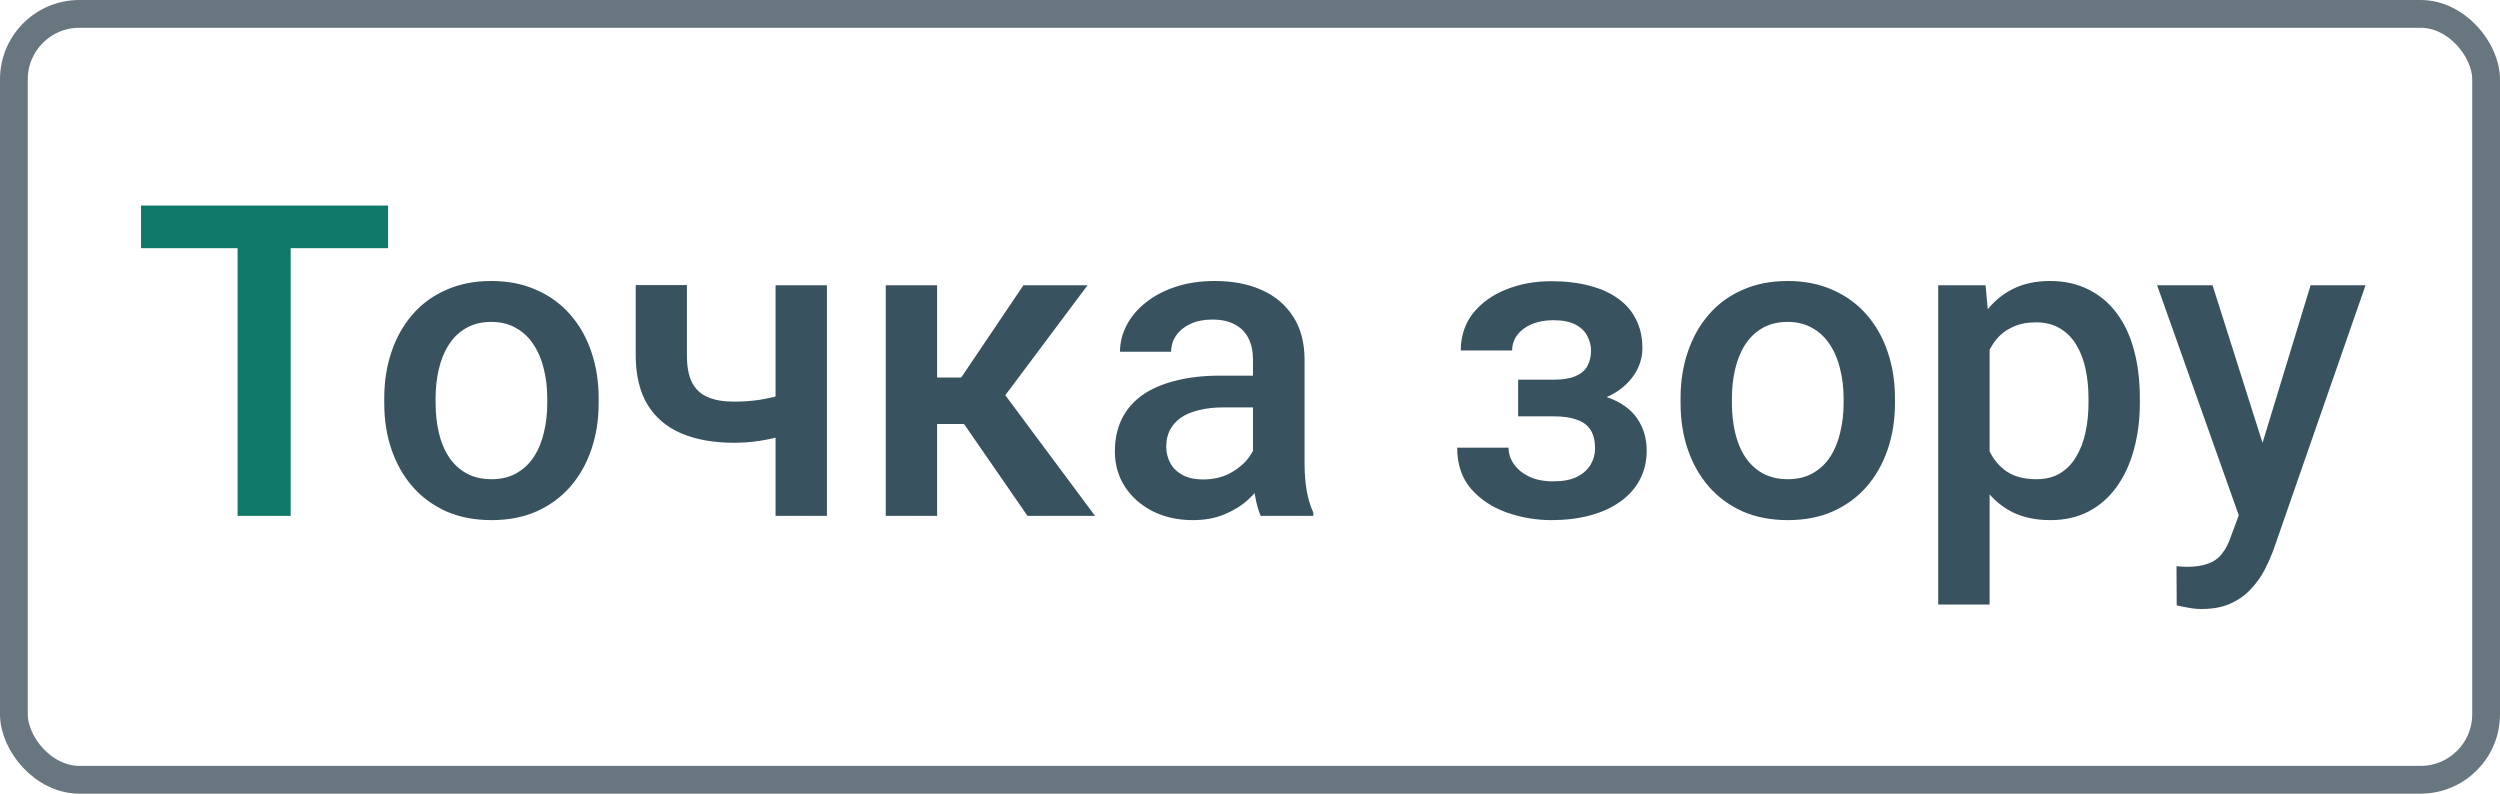
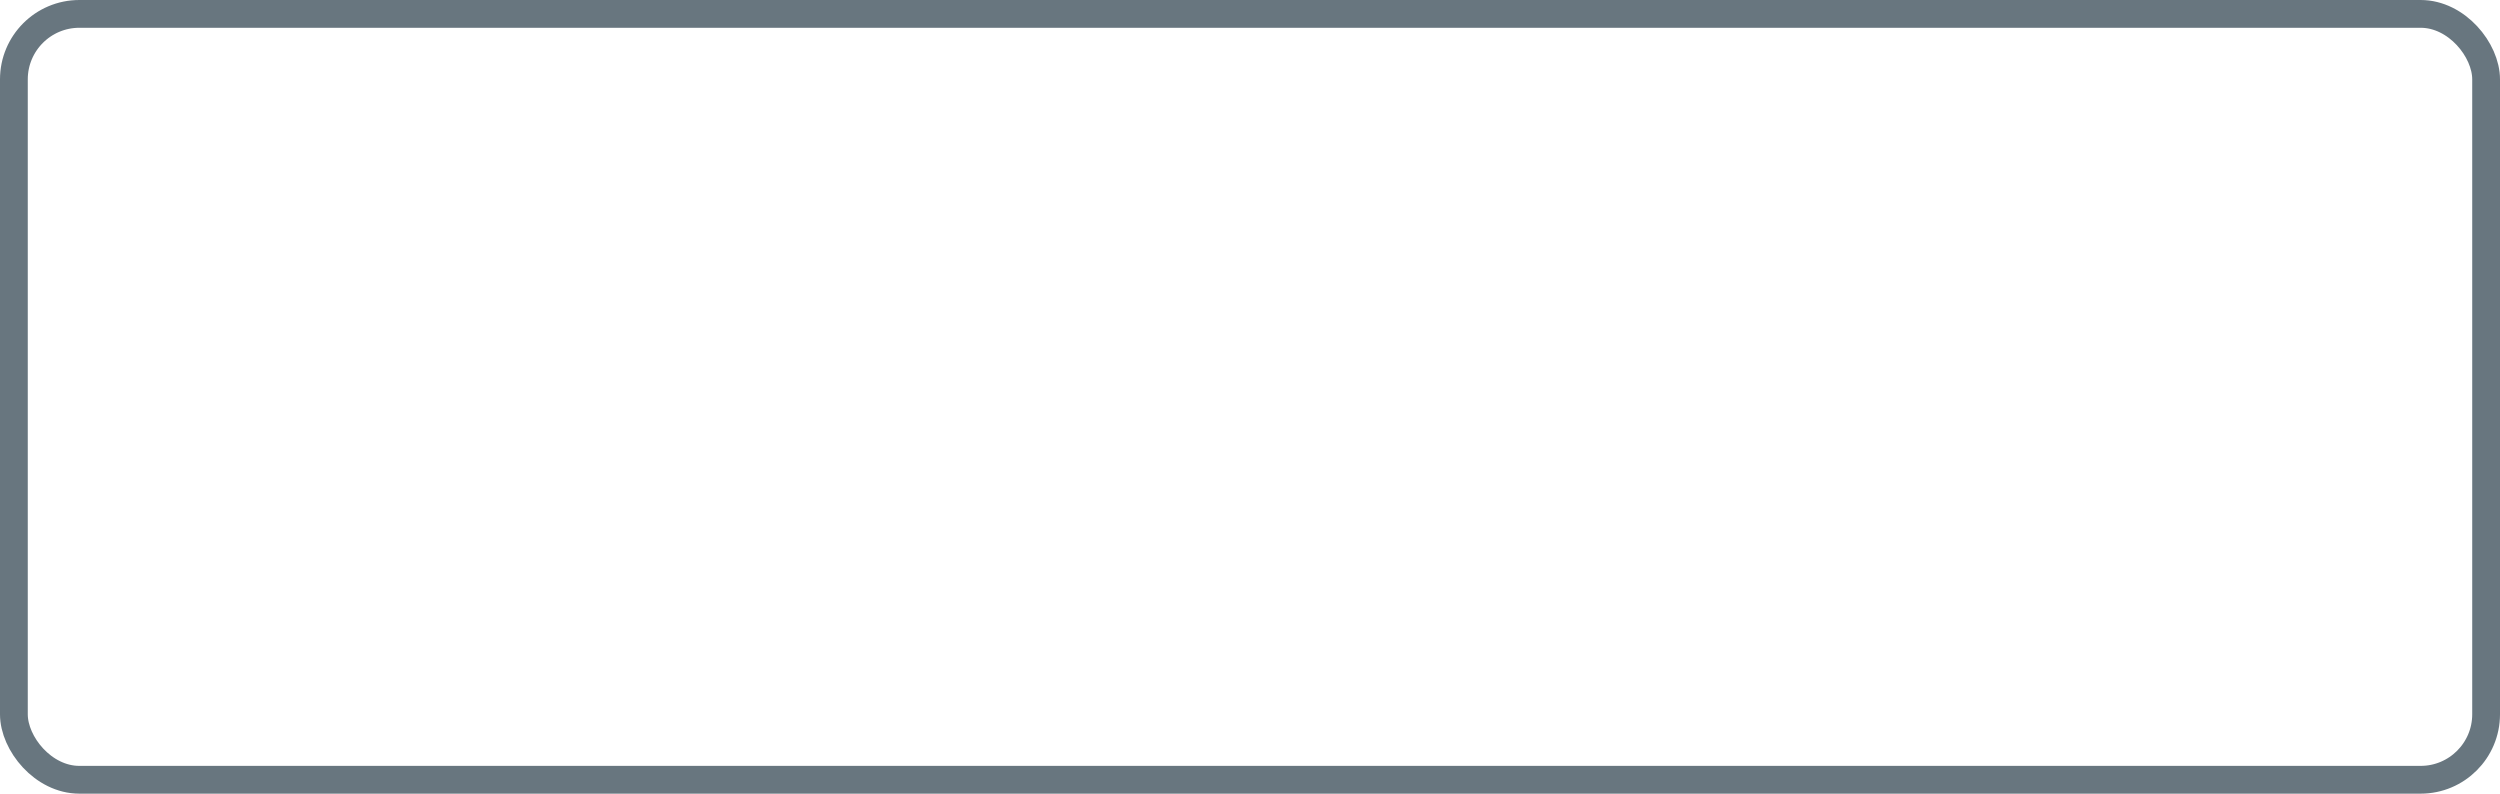
<svg xmlns="http://www.w3.org/2000/svg" width="63" height="20" viewBox="0 0 63 20" fill="none">
  <rect x="0.35" y="0.35" width="62.3" height="19.3" rx="1.65" stroke="#68767F" stroke-width="0.7" />
-   <path d="M56.648 12.366L58.227 7.188H59.612L57.281 13.886C57.227 14.03 57.158 14.185 57.072 14.354C56.986 14.522 56.873 14.681 56.733 14.832C56.597 14.986 56.427 15.109 56.223 15.202C56.019 15.299 55.772 15.347 55.482 15.347C55.367 15.347 55.256 15.336 55.149 15.315C55.045 15.297 54.947 15.277 54.853 15.256L54.848 14.268C54.884 14.271 54.927 14.275 54.977 14.278C55.031 14.282 55.074 14.284 55.106 14.284C55.321 14.284 55.5 14.257 55.643 14.203C55.786 14.153 55.903 14.071 55.992 13.956C56.085 13.841 56.164 13.688 56.228 13.494L56.648 12.366ZM55.756 7.188L57.136 11.539L57.367 12.903L56.47 13.134L54.359 7.188H55.756Z M50.138 8.306V15.234H48.843V7.188H50.036L50.138 8.306ZM53.924 10.04V10.153C53.924 10.576 53.874 10.968 53.774 11.33C53.677 11.688 53.532 12.001 53.339 12.27C53.149 12.534 52.915 12.74 52.635 12.887C52.356 13.034 52.034 13.107 51.669 13.107C51.307 13.107 50.99 13.041 50.718 12.909C50.449 12.773 50.222 12.581 50.036 12.334C49.849 12.087 49.699 11.797 49.584 11.464C49.474 11.127 49.395 10.758 49.348 10.357V9.922C49.395 9.496 49.474 9.11 49.584 8.762C49.699 8.415 49.849 8.116 50.036 7.865C50.222 7.615 50.449 7.421 50.718 7.285C50.986 7.149 51.3 7.081 51.658 7.081C52.023 7.081 52.347 7.153 52.63 7.296C52.913 7.436 53.151 7.636 53.344 7.897C53.538 8.155 53.683 8.467 53.779 8.832C53.876 9.194 53.924 9.597 53.924 10.04ZM52.63 10.153V10.04C52.63 9.772 52.605 9.523 52.555 9.294C52.505 9.061 52.426 8.857 52.318 8.682C52.211 8.506 52.073 8.37 51.905 8.273C51.74 8.173 51.541 8.123 51.309 8.123C51.079 8.123 50.883 8.162 50.718 8.241C50.553 8.316 50.415 8.422 50.304 8.558C50.193 8.694 50.107 8.854 50.046 9.036C49.986 9.215 49.943 9.41 49.917 9.622V10.664C49.96 10.921 50.034 11.158 50.138 11.373C50.242 11.587 50.388 11.759 50.578 11.888C50.772 12.014 51.019 12.076 51.319 12.076C51.552 12.076 51.751 12.026 51.916 11.926C52.08 11.825 52.215 11.688 52.318 11.512C52.426 11.333 52.505 11.127 52.555 10.895C52.605 10.662 52.63 10.415 52.63 10.153Z M42.35 10.159V10.035C42.35 9.616 42.41 9.228 42.532 8.87C42.654 8.508 42.829 8.195 43.059 7.93C43.291 7.661 43.574 7.453 43.907 7.307C44.244 7.156 44.623 7.081 45.046 7.081C45.472 7.081 45.852 7.156 46.185 7.307C46.521 7.453 46.806 7.661 47.039 7.93C47.271 8.195 47.449 8.508 47.57 8.87C47.692 9.228 47.753 9.616 47.753 10.035V10.159C47.753 10.578 47.692 10.966 47.57 11.324C47.449 11.682 47.271 11.996 47.039 12.264C46.806 12.529 46.523 12.737 46.19 12.887C45.857 13.034 45.479 13.107 45.057 13.107C44.63 13.107 44.249 13.034 43.913 12.887C43.58 12.737 43.297 12.529 43.064 12.264C42.831 11.996 42.654 11.682 42.532 11.324C42.41 10.966 42.35 10.578 42.35 10.159ZM43.644 10.035V10.159C43.644 10.42 43.671 10.667 43.725 10.9C43.778 11.133 43.862 11.337 43.977 11.512C44.092 11.688 44.238 11.825 44.417 11.926C44.596 12.026 44.81 12.076 45.057 12.076C45.297 12.076 45.504 12.026 45.68 11.926C45.859 11.825 46.005 11.688 46.12 11.512C46.235 11.337 46.319 11.133 46.373 10.9C46.43 10.667 46.459 10.42 46.459 10.159V10.035C46.459 9.777 46.43 9.534 46.373 9.305C46.319 9.072 46.233 8.866 46.115 8.687C46 8.508 45.853 8.368 45.674 8.268C45.499 8.164 45.289 8.112 45.046 8.112C44.802 8.112 44.591 8.164 44.412 8.268C44.237 8.368 44.092 8.508 43.977 8.687C43.862 8.866 43.778 9.072 43.725 9.305C43.671 9.534 43.644 9.777 43.644 10.035Z M39.374 10.223H38.257V9.568H39.159C39.388 9.568 39.571 9.537 39.707 9.477C39.847 9.416 39.945 9.332 40.002 9.224C40.063 9.113 40.094 8.984 40.094 8.837C40.094 8.709 40.063 8.587 40.002 8.472C39.945 8.354 39.847 8.257 39.707 8.182C39.567 8.107 39.378 8.069 39.138 8.069C38.941 8.069 38.764 8.102 38.606 8.166C38.452 8.23 38.33 8.32 38.241 8.435C38.151 8.549 38.106 8.682 38.106 8.832H36.812C36.812 8.47 36.914 8.159 37.118 7.897C37.326 7.636 37.603 7.436 37.951 7.296C38.298 7.156 38.679 7.086 39.095 7.086C39.449 7.086 39.768 7.124 40.051 7.199C40.334 7.271 40.574 7.378 40.77 7.521C40.971 7.661 41.123 7.837 41.227 8.048C41.334 8.256 41.388 8.497 41.388 8.773C41.388 8.97 41.342 9.156 41.248 9.332C41.155 9.507 41.021 9.663 40.846 9.799C40.67 9.931 40.457 10.035 40.206 10.11C39.959 10.185 39.682 10.223 39.374 10.223ZM38.257 9.847H39.374C39.718 9.847 40.022 9.881 40.287 9.949C40.552 10.014 40.774 10.11 40.953 10.239C41.132 10.368 41.266 10.527 41.356 10.717C41.449 10.903 41.496 11.118 41.496 11.362C41.496 11.634 41.437 11.879 41.318 12.098C41.204 12.312 41.039 12.495 40.824 12.646C40.613 12.796 40.361 12.911 40.067 12.989C39.773 13.068 39.449 13.107 39.095 13.107C38.708 13.107 38.332 13.043 37.967 12.914C37.605 12.785 37.306 12.586 37.07 12.318C36.837 12.046 36.721 11.7 36.721 11.281H38.015C38.015 11.428 38.06 11.566 38.149 11.695C38.239 11.824 38.368 11.929 38.536 12.012C38.704 12.091 38.907 12.13 39.143 12.13C39.387 12.13 39.585 12.092 39.739 12.017C39.893 11.938 40.008 11.836 40.083 11.711C40.158 11.582 40.196 11.446 40.196 11.303C40.196 11.109 40.158 10.954 40.083 10.835C40.008 10.717 39.893 10.631 39.739 10.578C39.585 10.52 39.392 10.492 39.159 10.492H38.257V9.847Z M31.575 11.835V9.063C31.575 8.855 31.538 8.676 31.462 8.526C31.387 8.375 31.273 8.259 31.119 8.177C30.968 8.094 30.779 8.053 30.549 8.053C30.338 8.053 30.155 8.089 30.002 8.161C29.848 8.232 29.727 8.329 29.642 8.451C29.556 8.572 29.513 8.71 29.513 8.864H28.224C28.224 8.635 28.279 8.413 28.39 8.198C28.501 7.983 28.662 7.792 28.873 7.624C29.085 7.455 29.337 7.323 29.631 7.226C29.924 7.129 30.254 7.081 30.619 7.081C31.056 7.081 31.443 7.154 31.779 7.301C32.12 7.448 32.386 7.67 32.58 7.967C32.776 8.261 32.875 8.63 32.875 9.074V11.657C32.875 11.922 32.893 12.16 32.929 12.372C32.968 12.579 33.024 12.76 33.095 12.914V13H31.769C31.708 12.86 31.659 12.683 31.623 12.468C31.591 12.25 31.575 12.039 31.575 11.835ZM31.763 9.466L31.774 10.266H30.845C30.605 10.266 30.394 10.289 30.211 10.336C30.028 10.379 29.876 10.443 29.754 10.529C29.633 10.615 29.541 10.719 29.48 10.841C29.42 10.963 29.389 11.1 29.389 11.254C29.389 11.408 29.425 11.55 29.497 11.679C29.568 11.804 29.672 11.902 29.808 11.974C29.948 12.046 30.116 12.082 30.313 12.082C30.578 12.082 30.809 12.028 31.006 11.92C31.206 11.809 31.364 11.675 31.479 11.518C31.593 11.356 31.654 11.204 31.661 11.061L32.08 11.636C32.037 11.783 31.964 11.94 31.86 12.108C31.756 12.277 31.62 12.438 31.452 12.592C31.287 12.742 31.088 12.866 30.855 12.962C30.626 13.059 30.361 13.107 30.061 13.107C29.681 13.107 29.343 13.032 29.045 12.882C28.748 12.728 28.515 12.522 28.347 12.264C28.179 12.003 28.095 11.707 28.095 11.378C28.095 11.07 28.152 10.798 28.267 10.562C28.385 10.322 28.557 10.121 28.782 9.96C29.011 9.799 29.291 9.677 29.62 9.595C29.95 9.509 30.326 9.466 30.748 9.466H31.763Z M23.615 7.188V13H22.321V7.188H23.615ZM27.407 7.188L24.791 10.685H23.314L23.143 9.514H24.222L25.791 7.188H27.407ZM25.893 13L24.142 10.465L25.162 9.729L27.595 13H25.893Z M20.838 7.188V13H19.544V7.188H20.838ZM20.291 9.761V10.787C20.133 10.855 19.956 10.918 19.759 10.975C19.565 11.029 19.361 11.074 19.146 11.109C18.932 11.142 18.715 11.158 18.497 11.158C17.985 11.158 17.542 11.079 17.17 10.921C16.801 10.764 16.516 10.522 16.316 10.196C16.119 9.867 16.02 9.45 16.02 8.945V7.183H17.31V8.945C17.31 9.235 17.352 9.466 17.439 9.638C17.528 9.81 17.66 9.933 17.836 10.008C18.011 10.084 18.232 10.121 18.497 10.121C18.719 10.121 18.928 10.107 19.125 10.078C19.322 10.046 19.517 10.003 19.71 9.949C19.904 9.896 20.097 9.833 20.291 9.761Z M9.683 10.159V10.035C9.683 9.616 9.743 9.228 9.865 8.87C9.987 8.508 10.162 8.195 10.392 7.93C10.624 7.661 10.907 7.453 11.24 7.307C11.577 7.156 11.956 7.081 12.379 7.081C12.805 7.081 13.185 7.156 13.518 7.307C13.854 7.453 14.139 7.661 14.372 7.93C14.604 8.195 14.782 8.508 14.903 8.87C15.025 9.228 15.086 9.616 15.086 10.035V10.159C15.086 10.578 15.025 10.966 14.903 11.324C14.782 11.682 14.604 11.996 14.372 12.264C14.139 12.529 13.856 12.737 13.523 12.887C13.19 13.034 12.812 13.107 12.39 13.107C11.963 13.107 11.582 13.034 11.246 12.887C10.913 12.737 10.63 12.529 10.397 12.264C10.164 11.996 9.987 11.682 9.865 11.324C9.743 10.966 9.683 10.578 9.683 10.159ZM10.977 10.035V10.159C10.977 10.42 11.004 10.667 11.058 10.9C11.111 11.133 11.195 11.337 11.31 11.512C11.425 11.688 11.572 11.825 11.751 11.926C11.93 12.026 12.143 12.076 12.39 12.076C12.63 12.076 12.837 12.026 13.013 11.926C13.192 11.825 13.338 11.688 13.453 11.512C13.568 11.337 13.652 11.133 13.706 10.9C13.763 10.667 13.791 10.42 13.791 10.159V10.035C13.791 9.777 13.763 9.534 13.706 9.305C13.652 9.072 13.566 8.866 13.448 8.687C13.333 8.508 13.186 8.368 13.007 8.268C12.832 8.164 12.622 8.112 12.379 8.112C12.135 8.112 11.924 8.164 11.745 8.268C11.57 8.368 11.425 8.508 11.31 8.687C11.195 8.866 11.111 9.072 11.058 9.305C11.004 9.534 10.977 9.777 10.977 10.035Z" fill="#38525F" />
-   <path d="M7.325 5.18V13H5.987V5.18H7.325ZM9.779 5.18V6.254H3.554V5.18H9.779Z" fill="#107869" />
</svg>